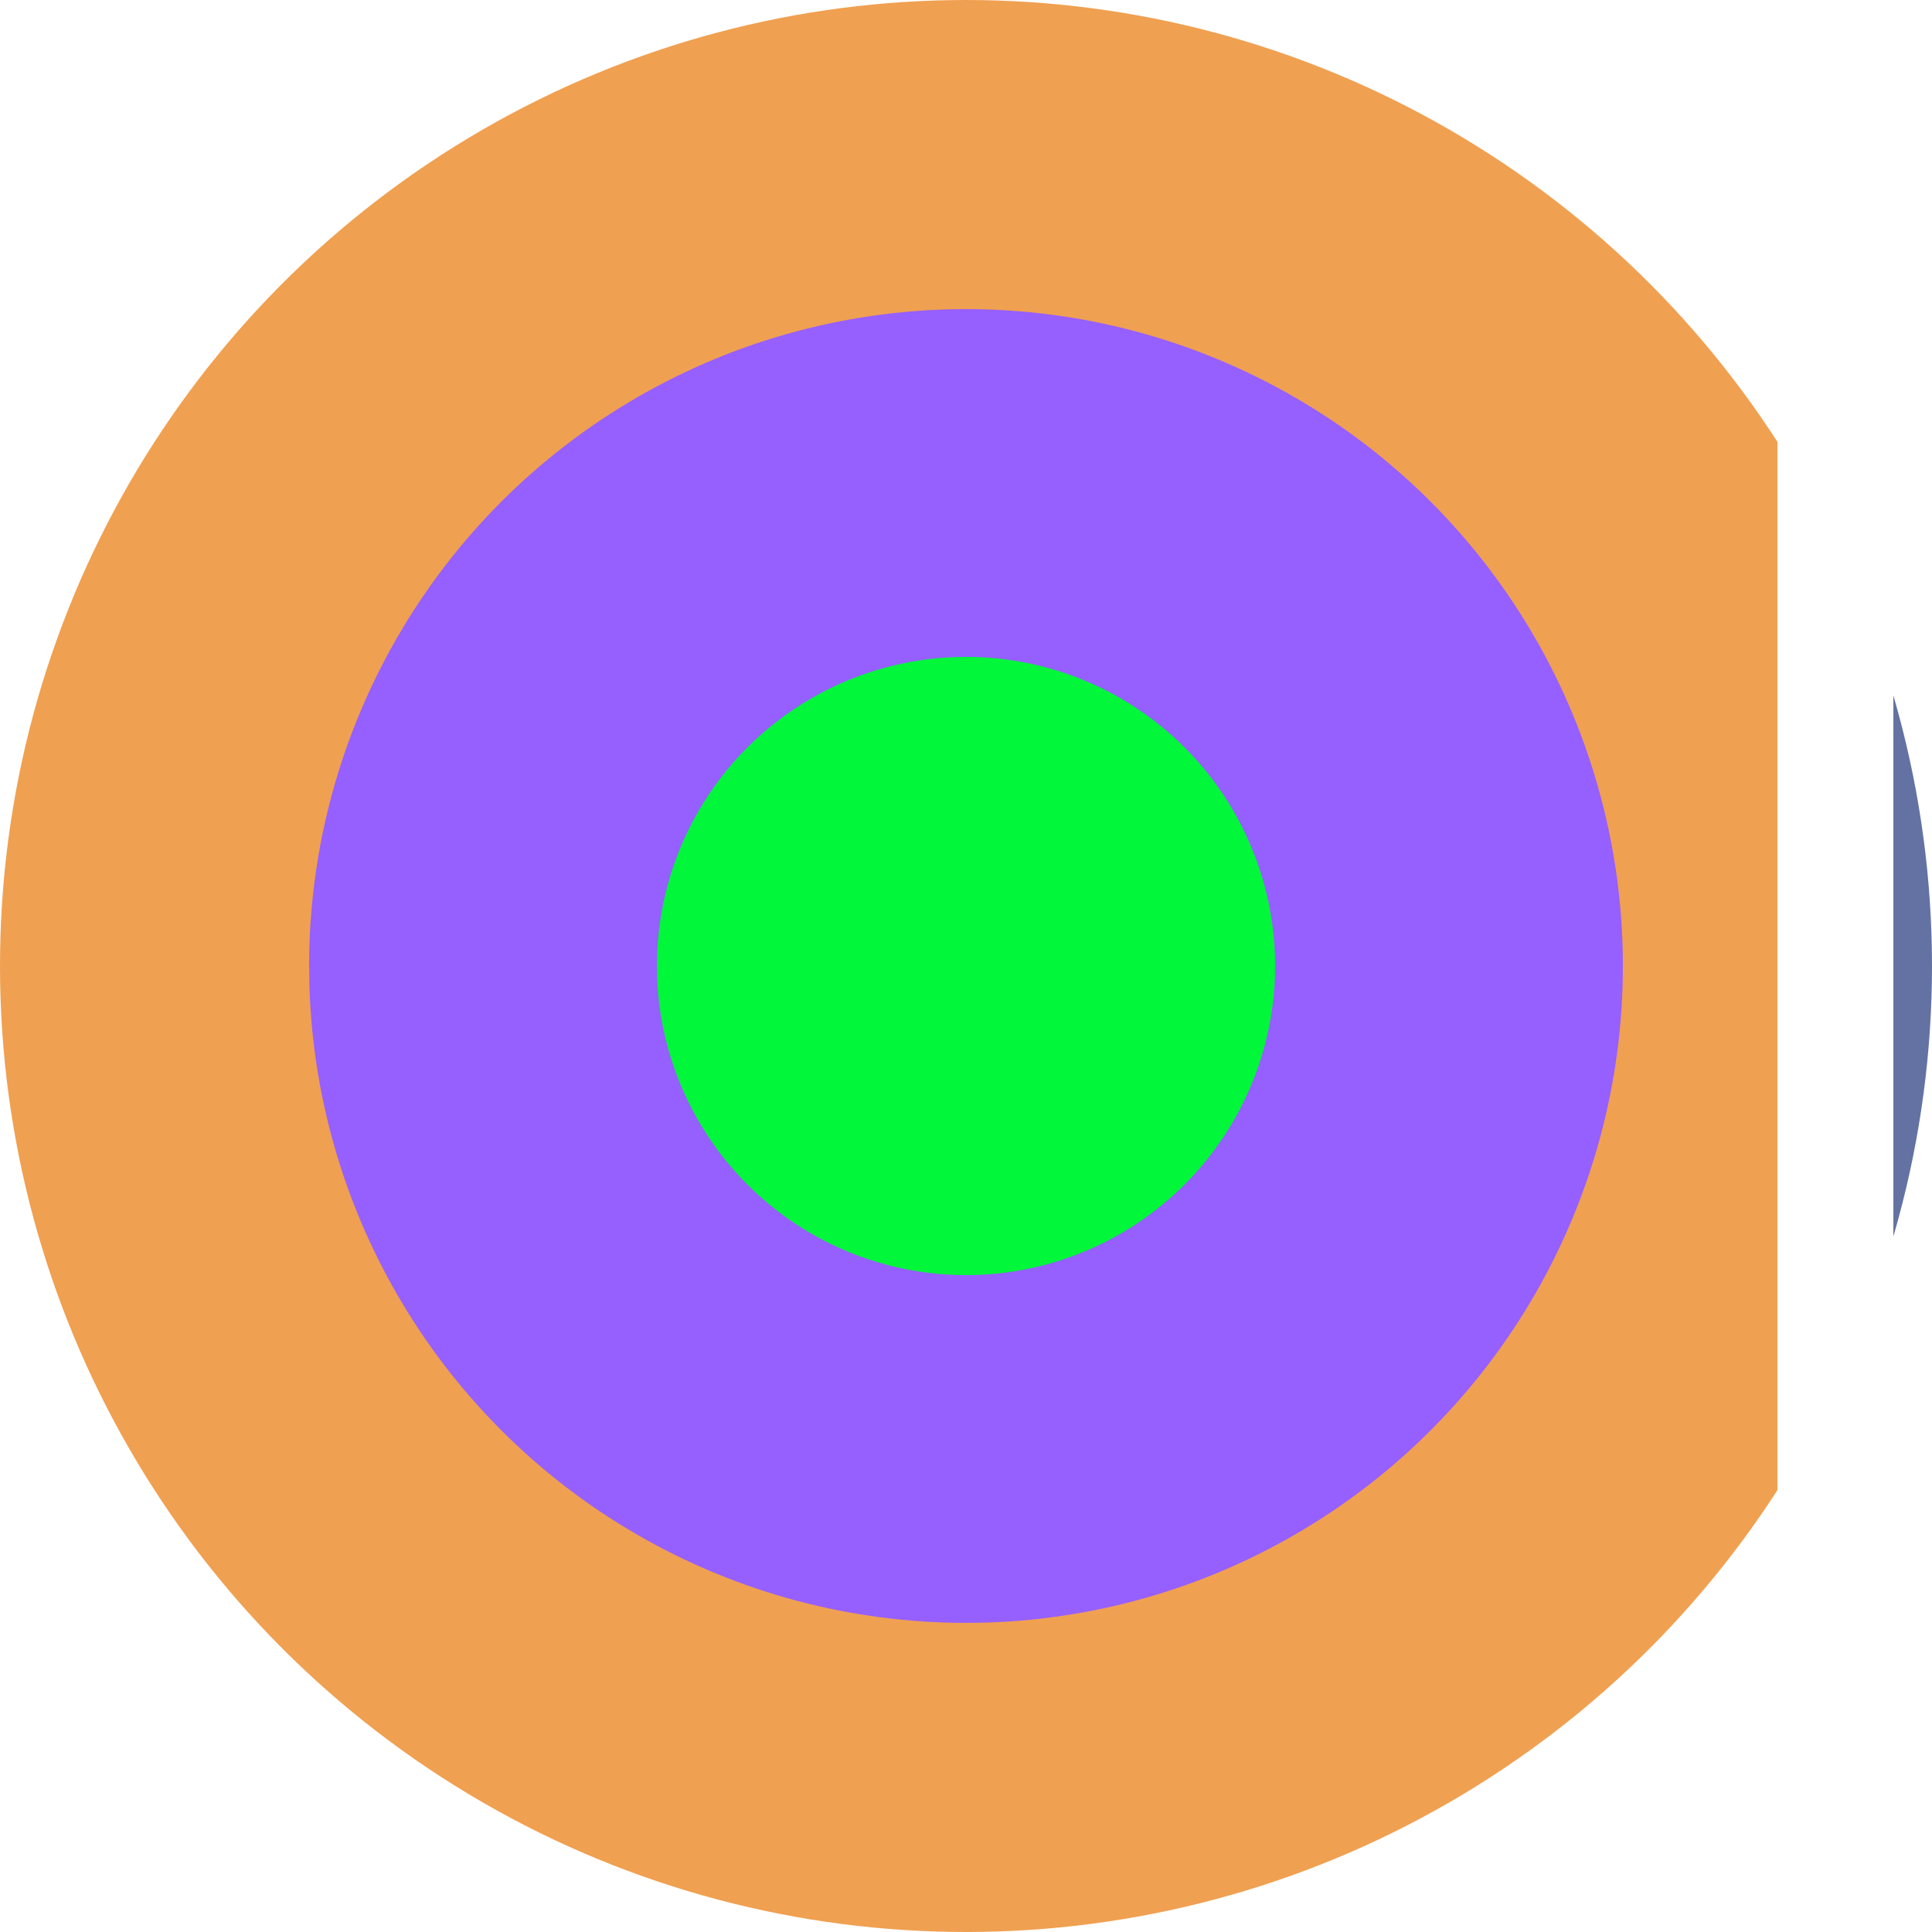
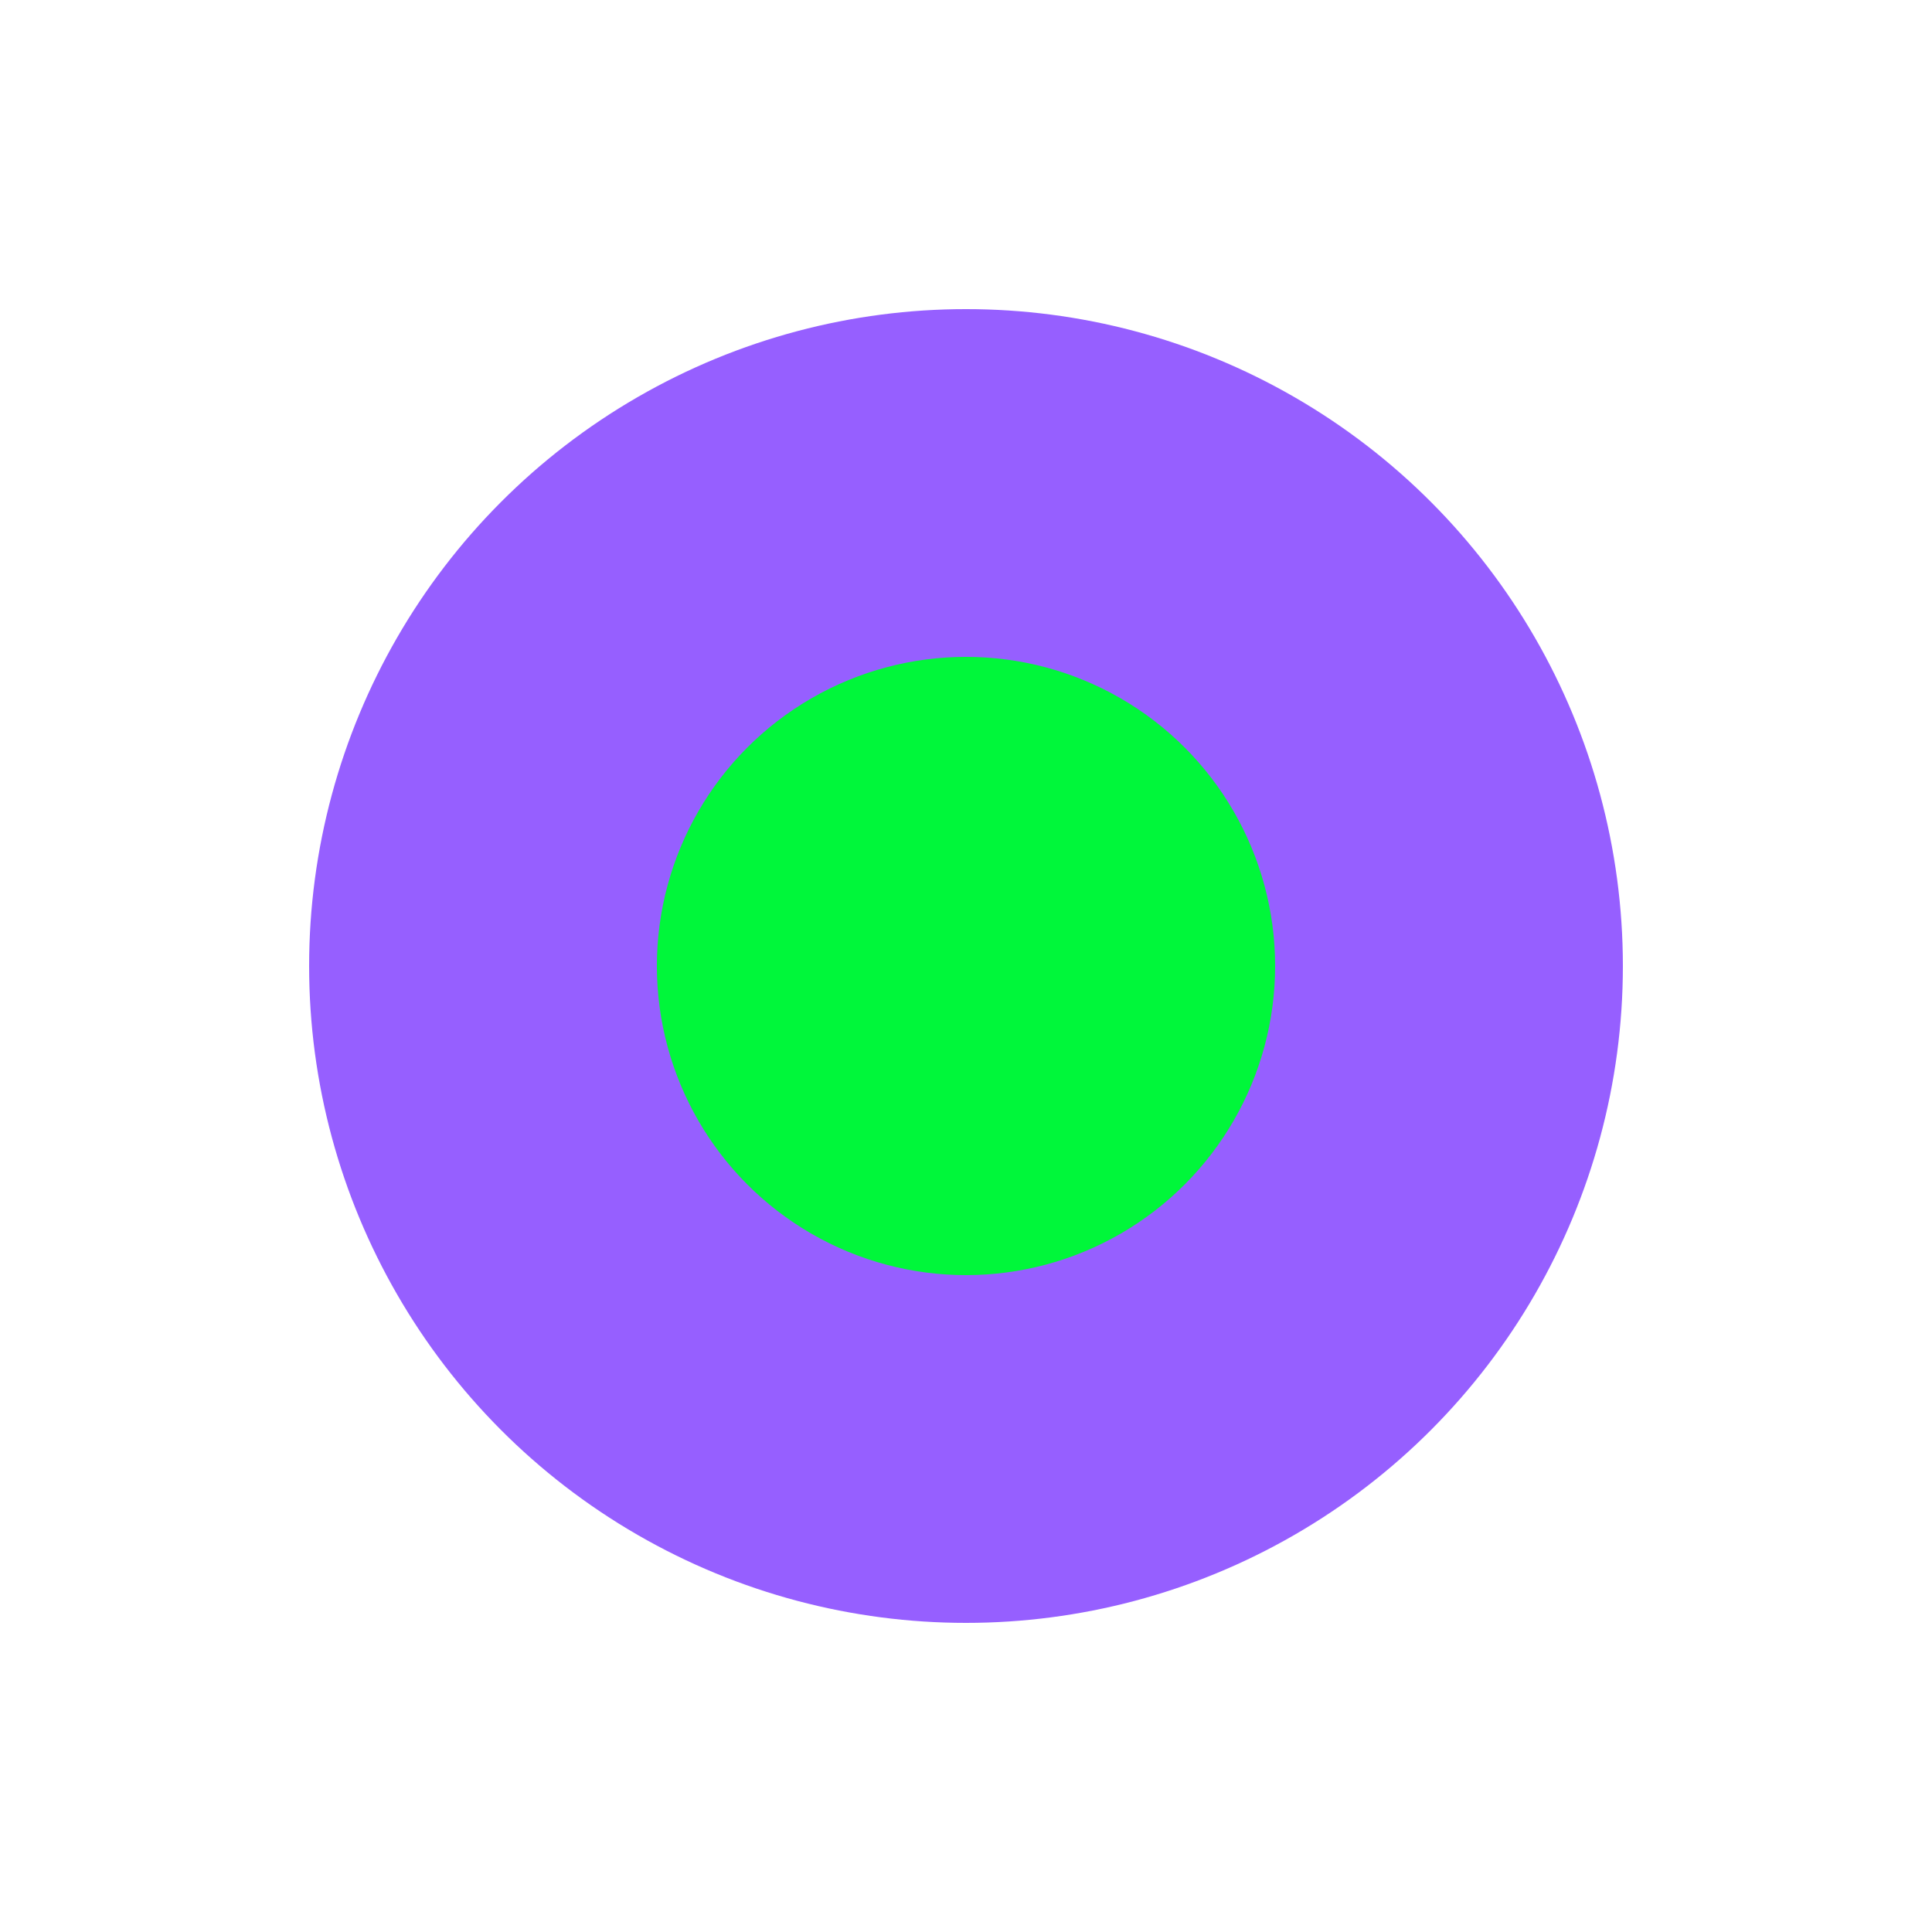
<svg xmlns="http://www.w3.org/2000/svg" height="256" width="256">
  <defs>
    <clipPath id="cut-off-right">
-       <rect x="0" y="0" width="235.52" height="256" />
-     </clipPath>
+       </clipPath>
    <clipPath id="cut-off-left">
-       <rect x="250.88" y="0" width="5.12" height="256" />
-     </clipPath>
+       </clipPath>
  </defs>
  <circle cx="128" cy="128" r="104.96" stroke="#f0a051" stroke-width="46.08" clip-path="url(#cut-off-right)" />
  <circle cx="128" cy="128" r="104.96" stroke="#6372a2" stroke-width="46.08" clip-path="url(#cut-off-left)" />
  <circle cx="128" cy="128" r="87.04" fill="#965fff" />
  <circle cx="128" cy="128" r="40.96" fill="#00f73a" />
</svg>